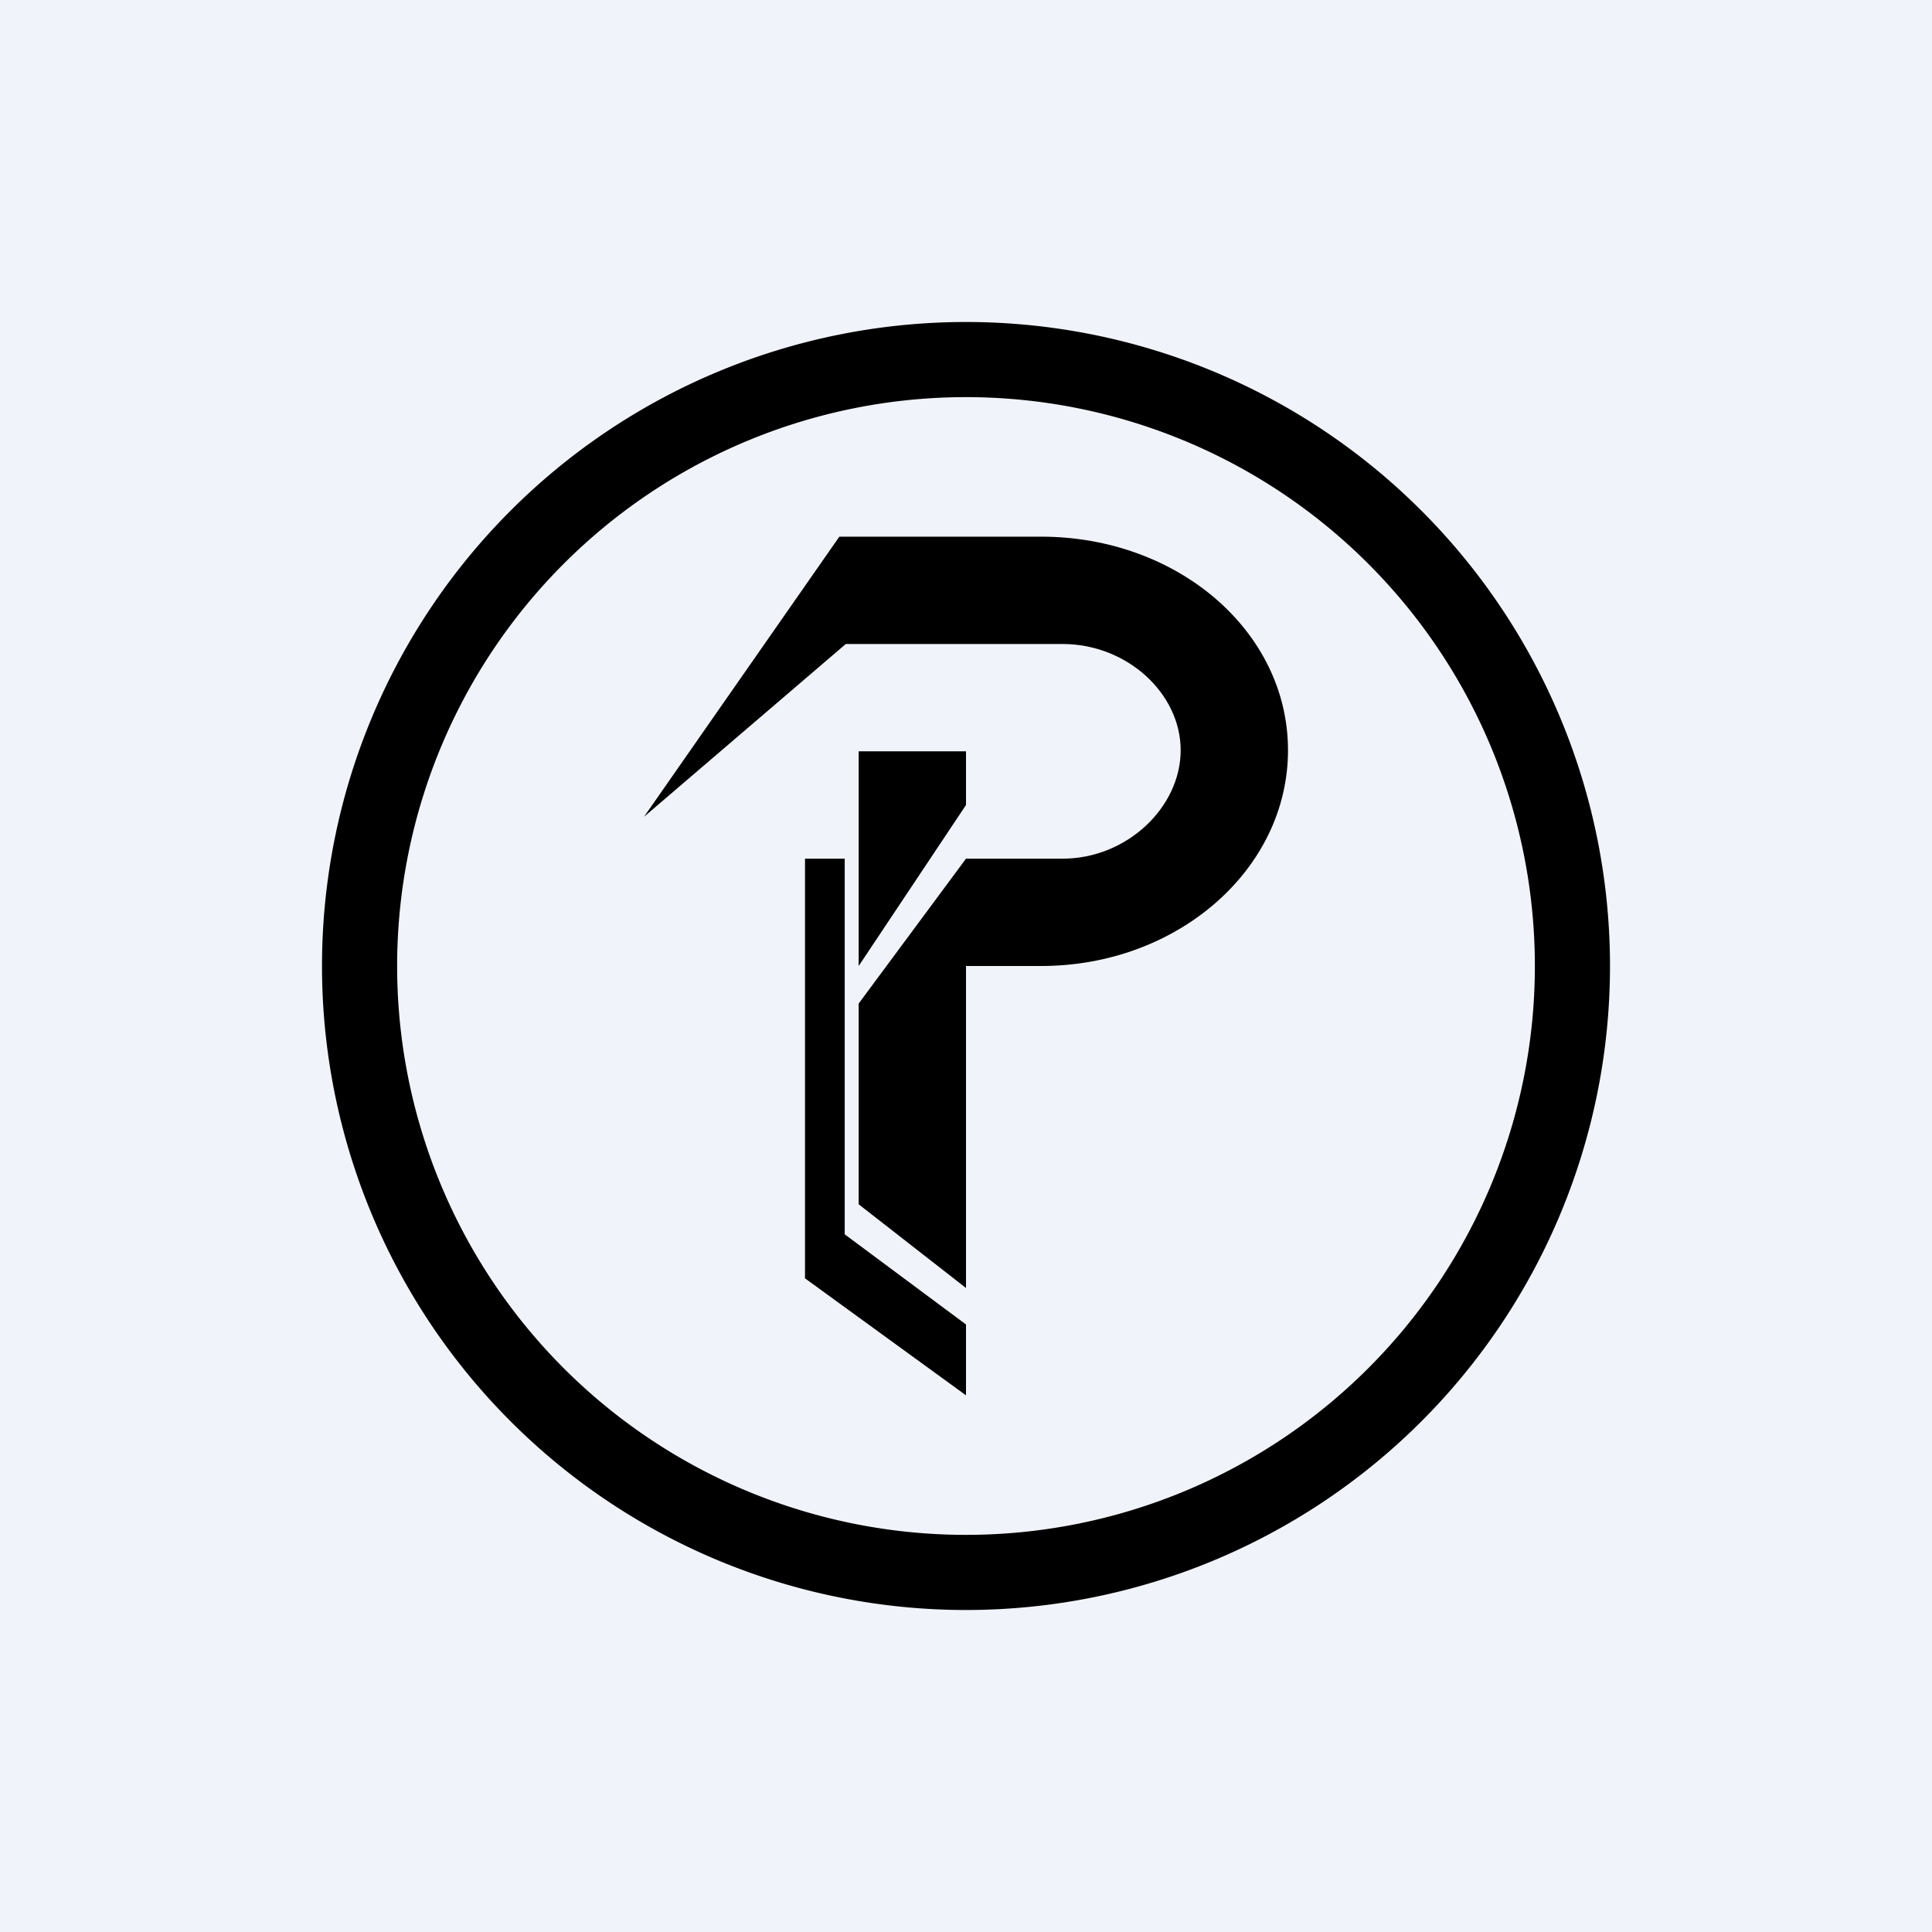
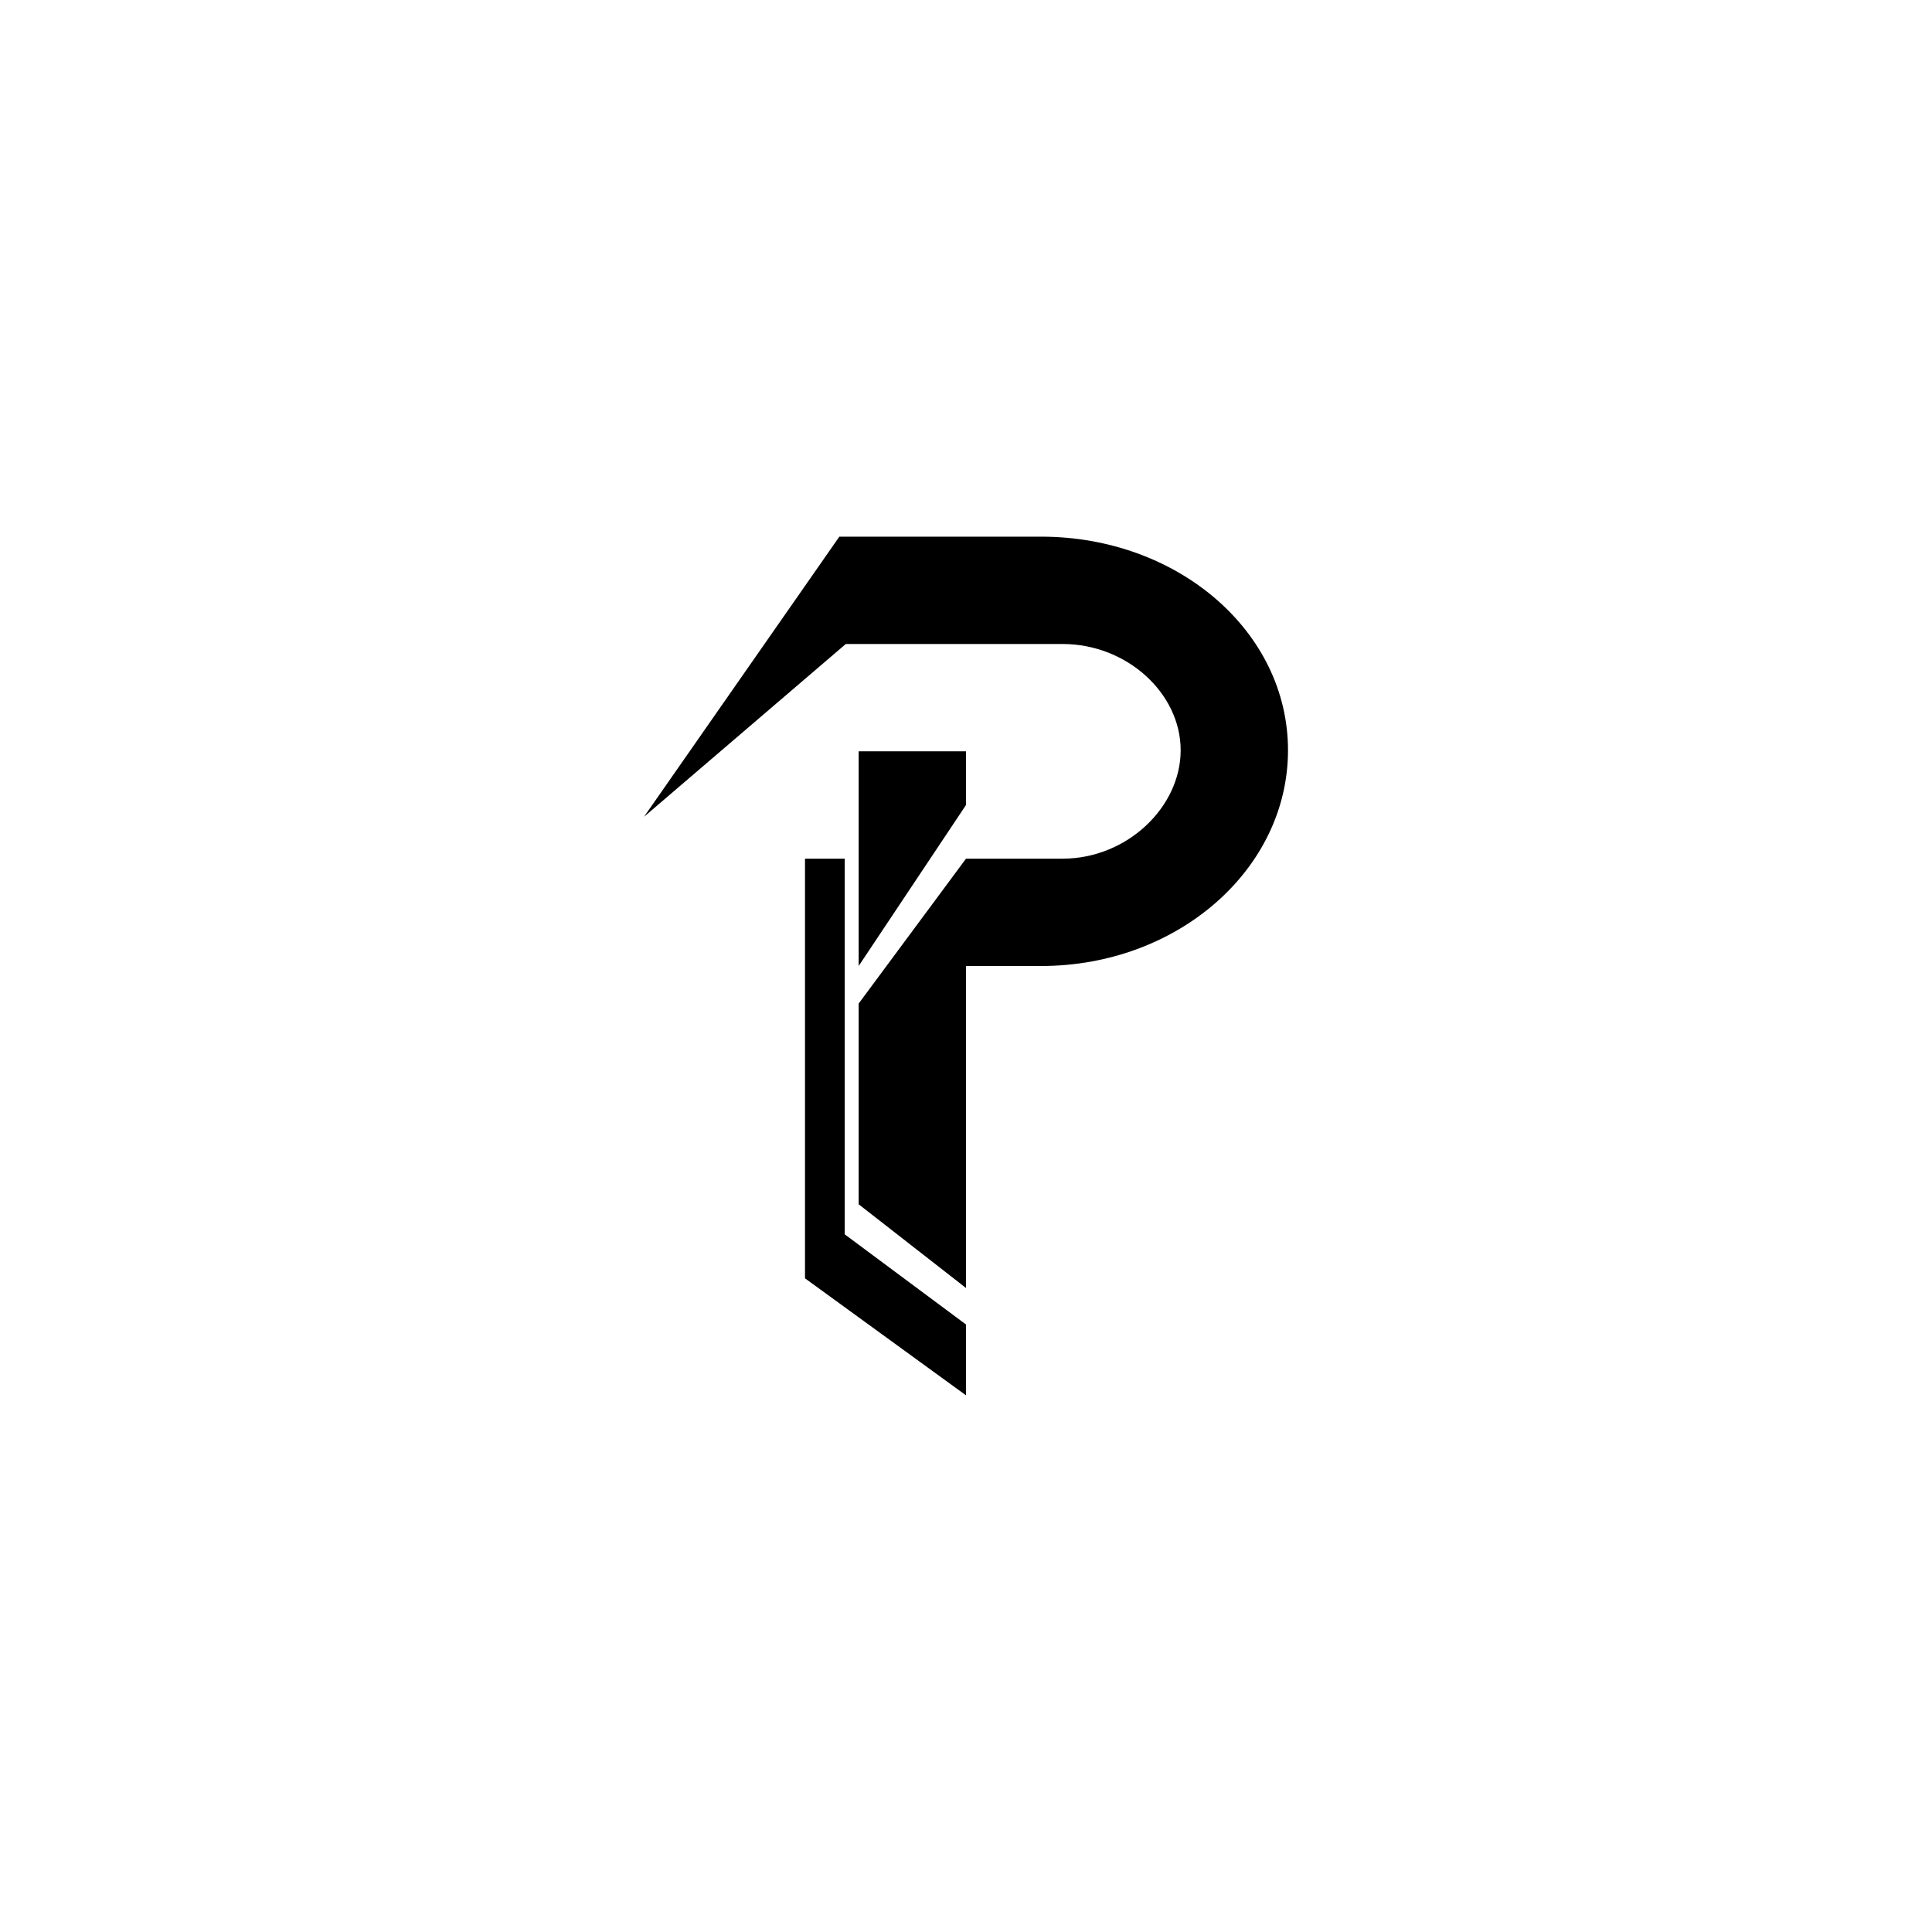
<svg xmlns="http://www.w3.org/2000/svg" width="18" height="18" viewBox="0 0 18 18">
-   <path fill="#F0F3FA" d="M0 0h18v18H0z" />
-   <path d="M9 3a6 6 0 1 1 0 12A6 6 0 0 1 9 3Zm0 .7a5.3 5.3 0 1 0 0 10.6A5.3 5.3 0 0 0 9 3.7Z" />
  <path d="M7.82 5 6 7.61 7.88 6H9.9c.6 0 1.1.46 1.1.99S10.5 8 9.9 8H9L8 9.35v1.87L9 12V9h.7c1.27 0 2.3-.9 2.3-2.01C12 5.88 10.97 5 9.7 5H7.82Z" />
  <path d="M8 7h1v.5L8 9V7Z" />
  <path d="M7.88 8H7.5v3.91L9 13v-.66l-1.13-.84V8Z" />
</svg>